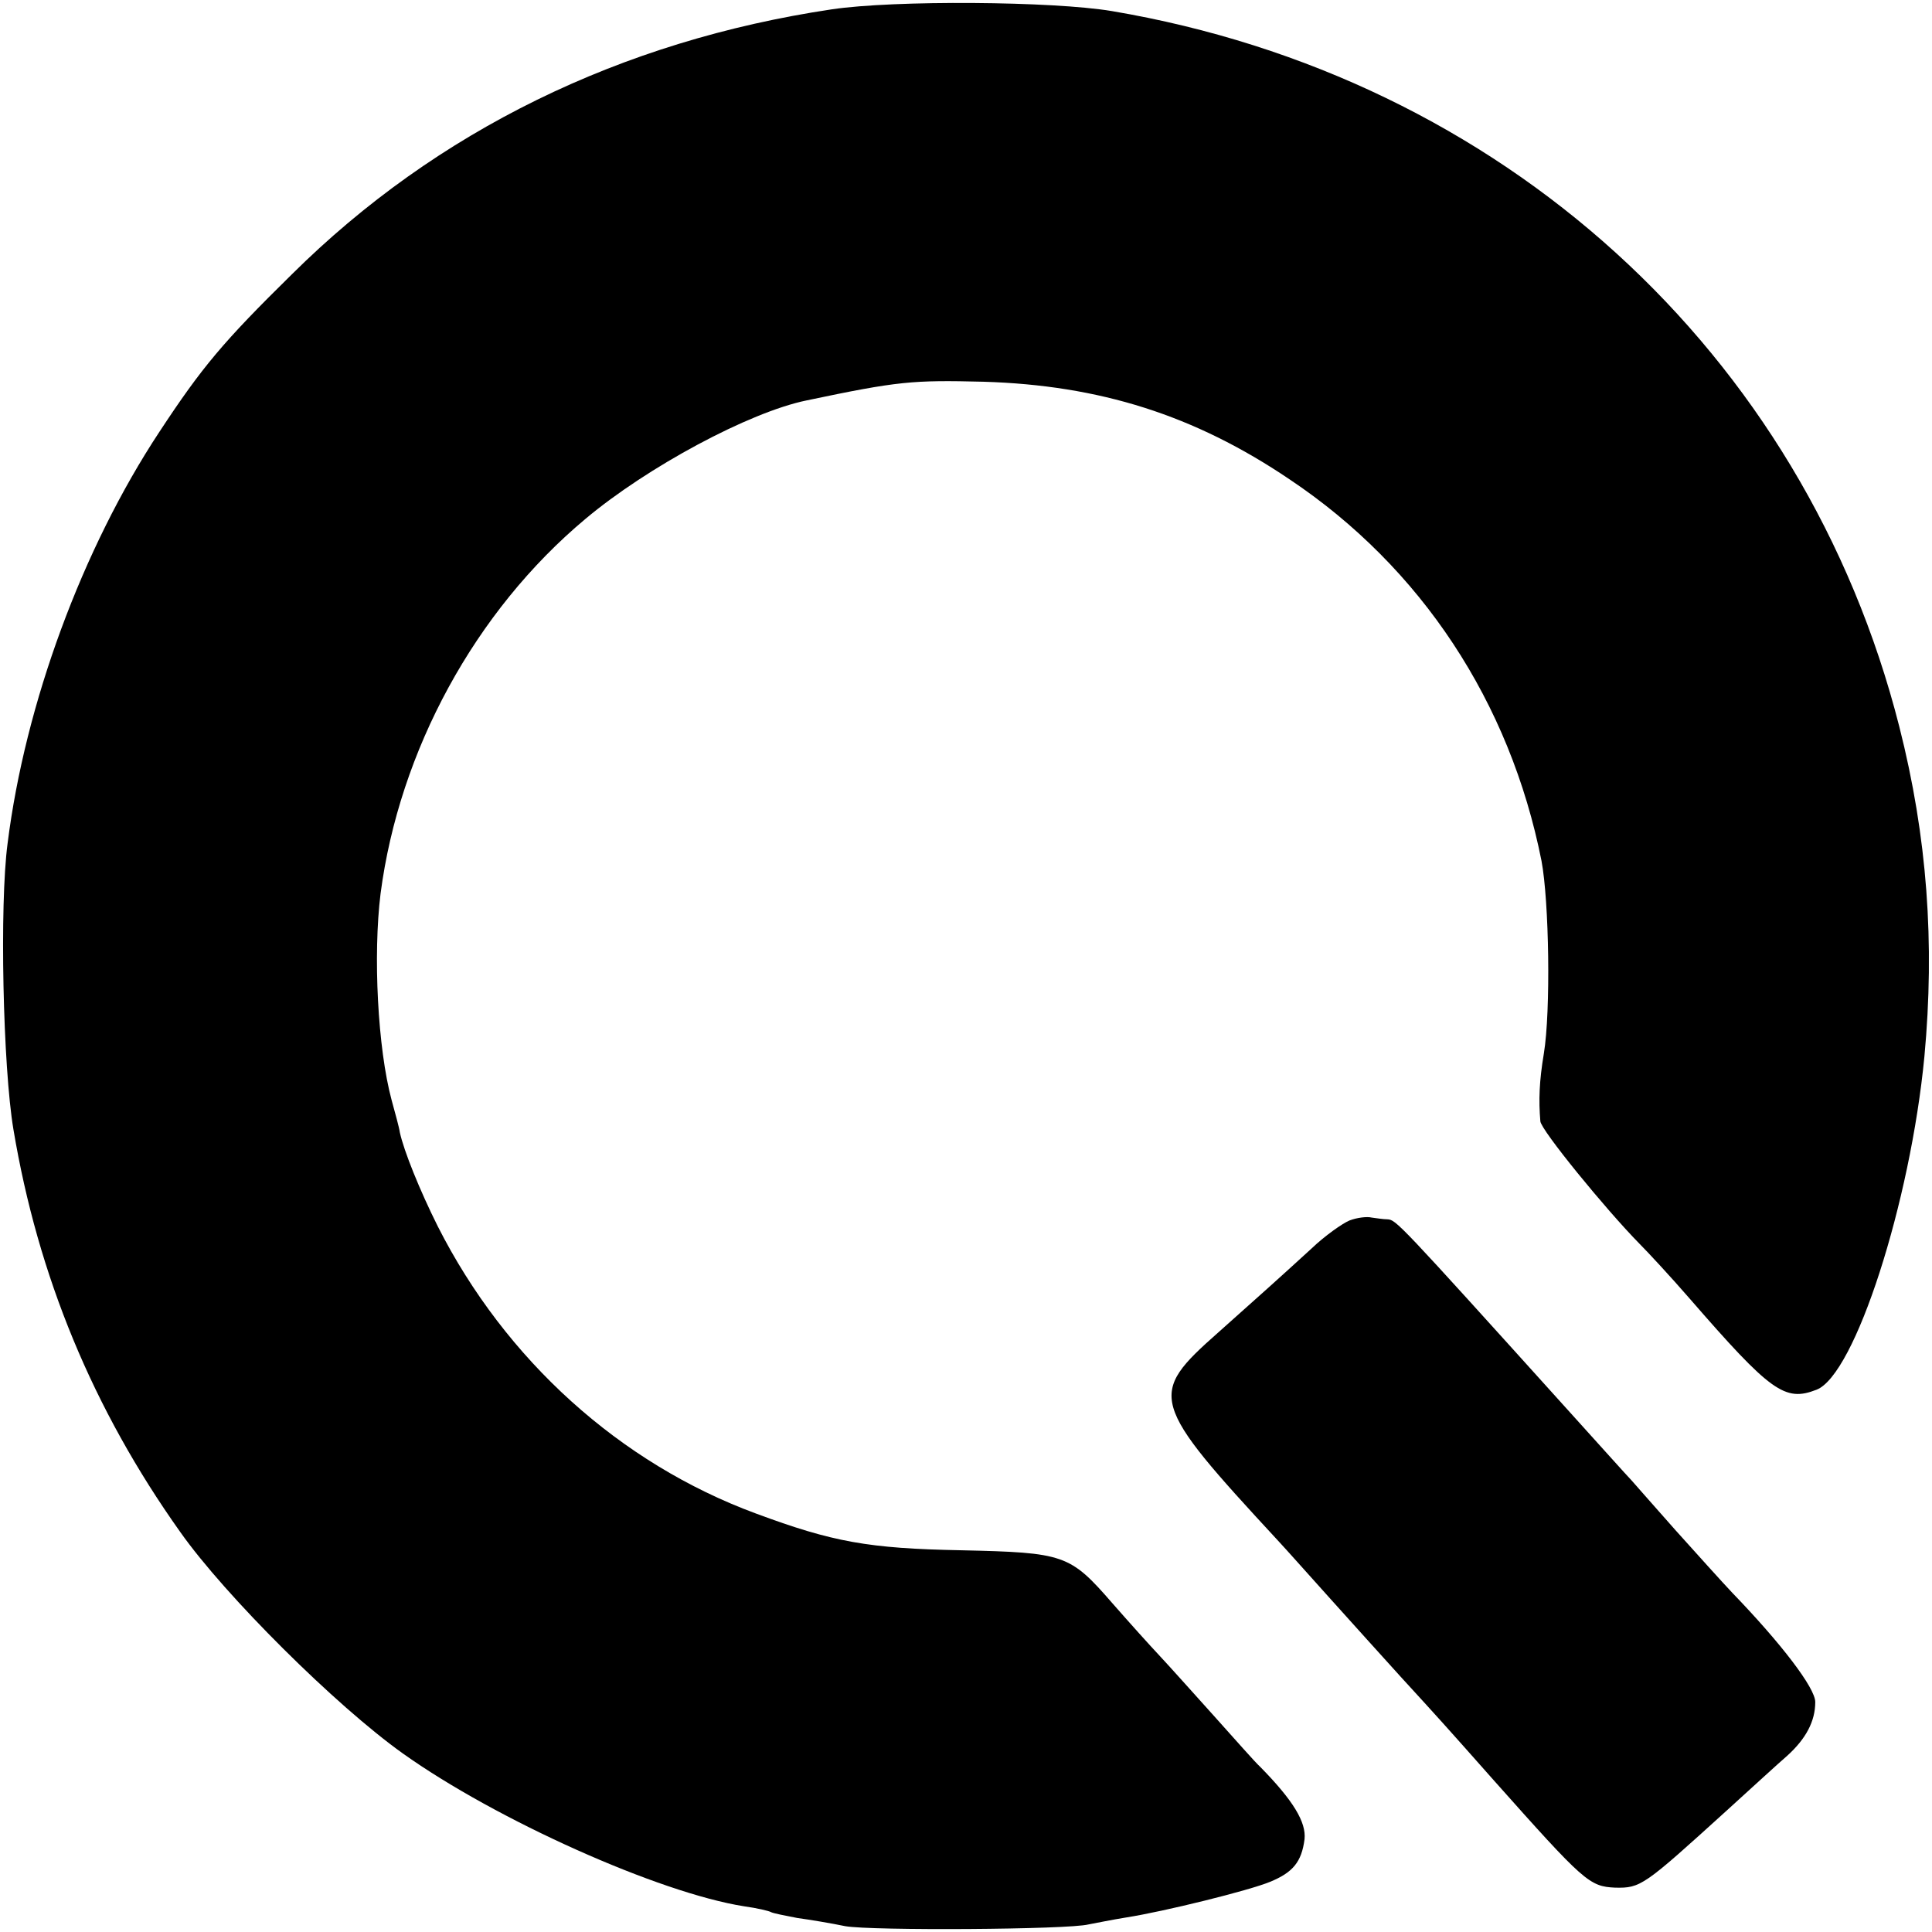
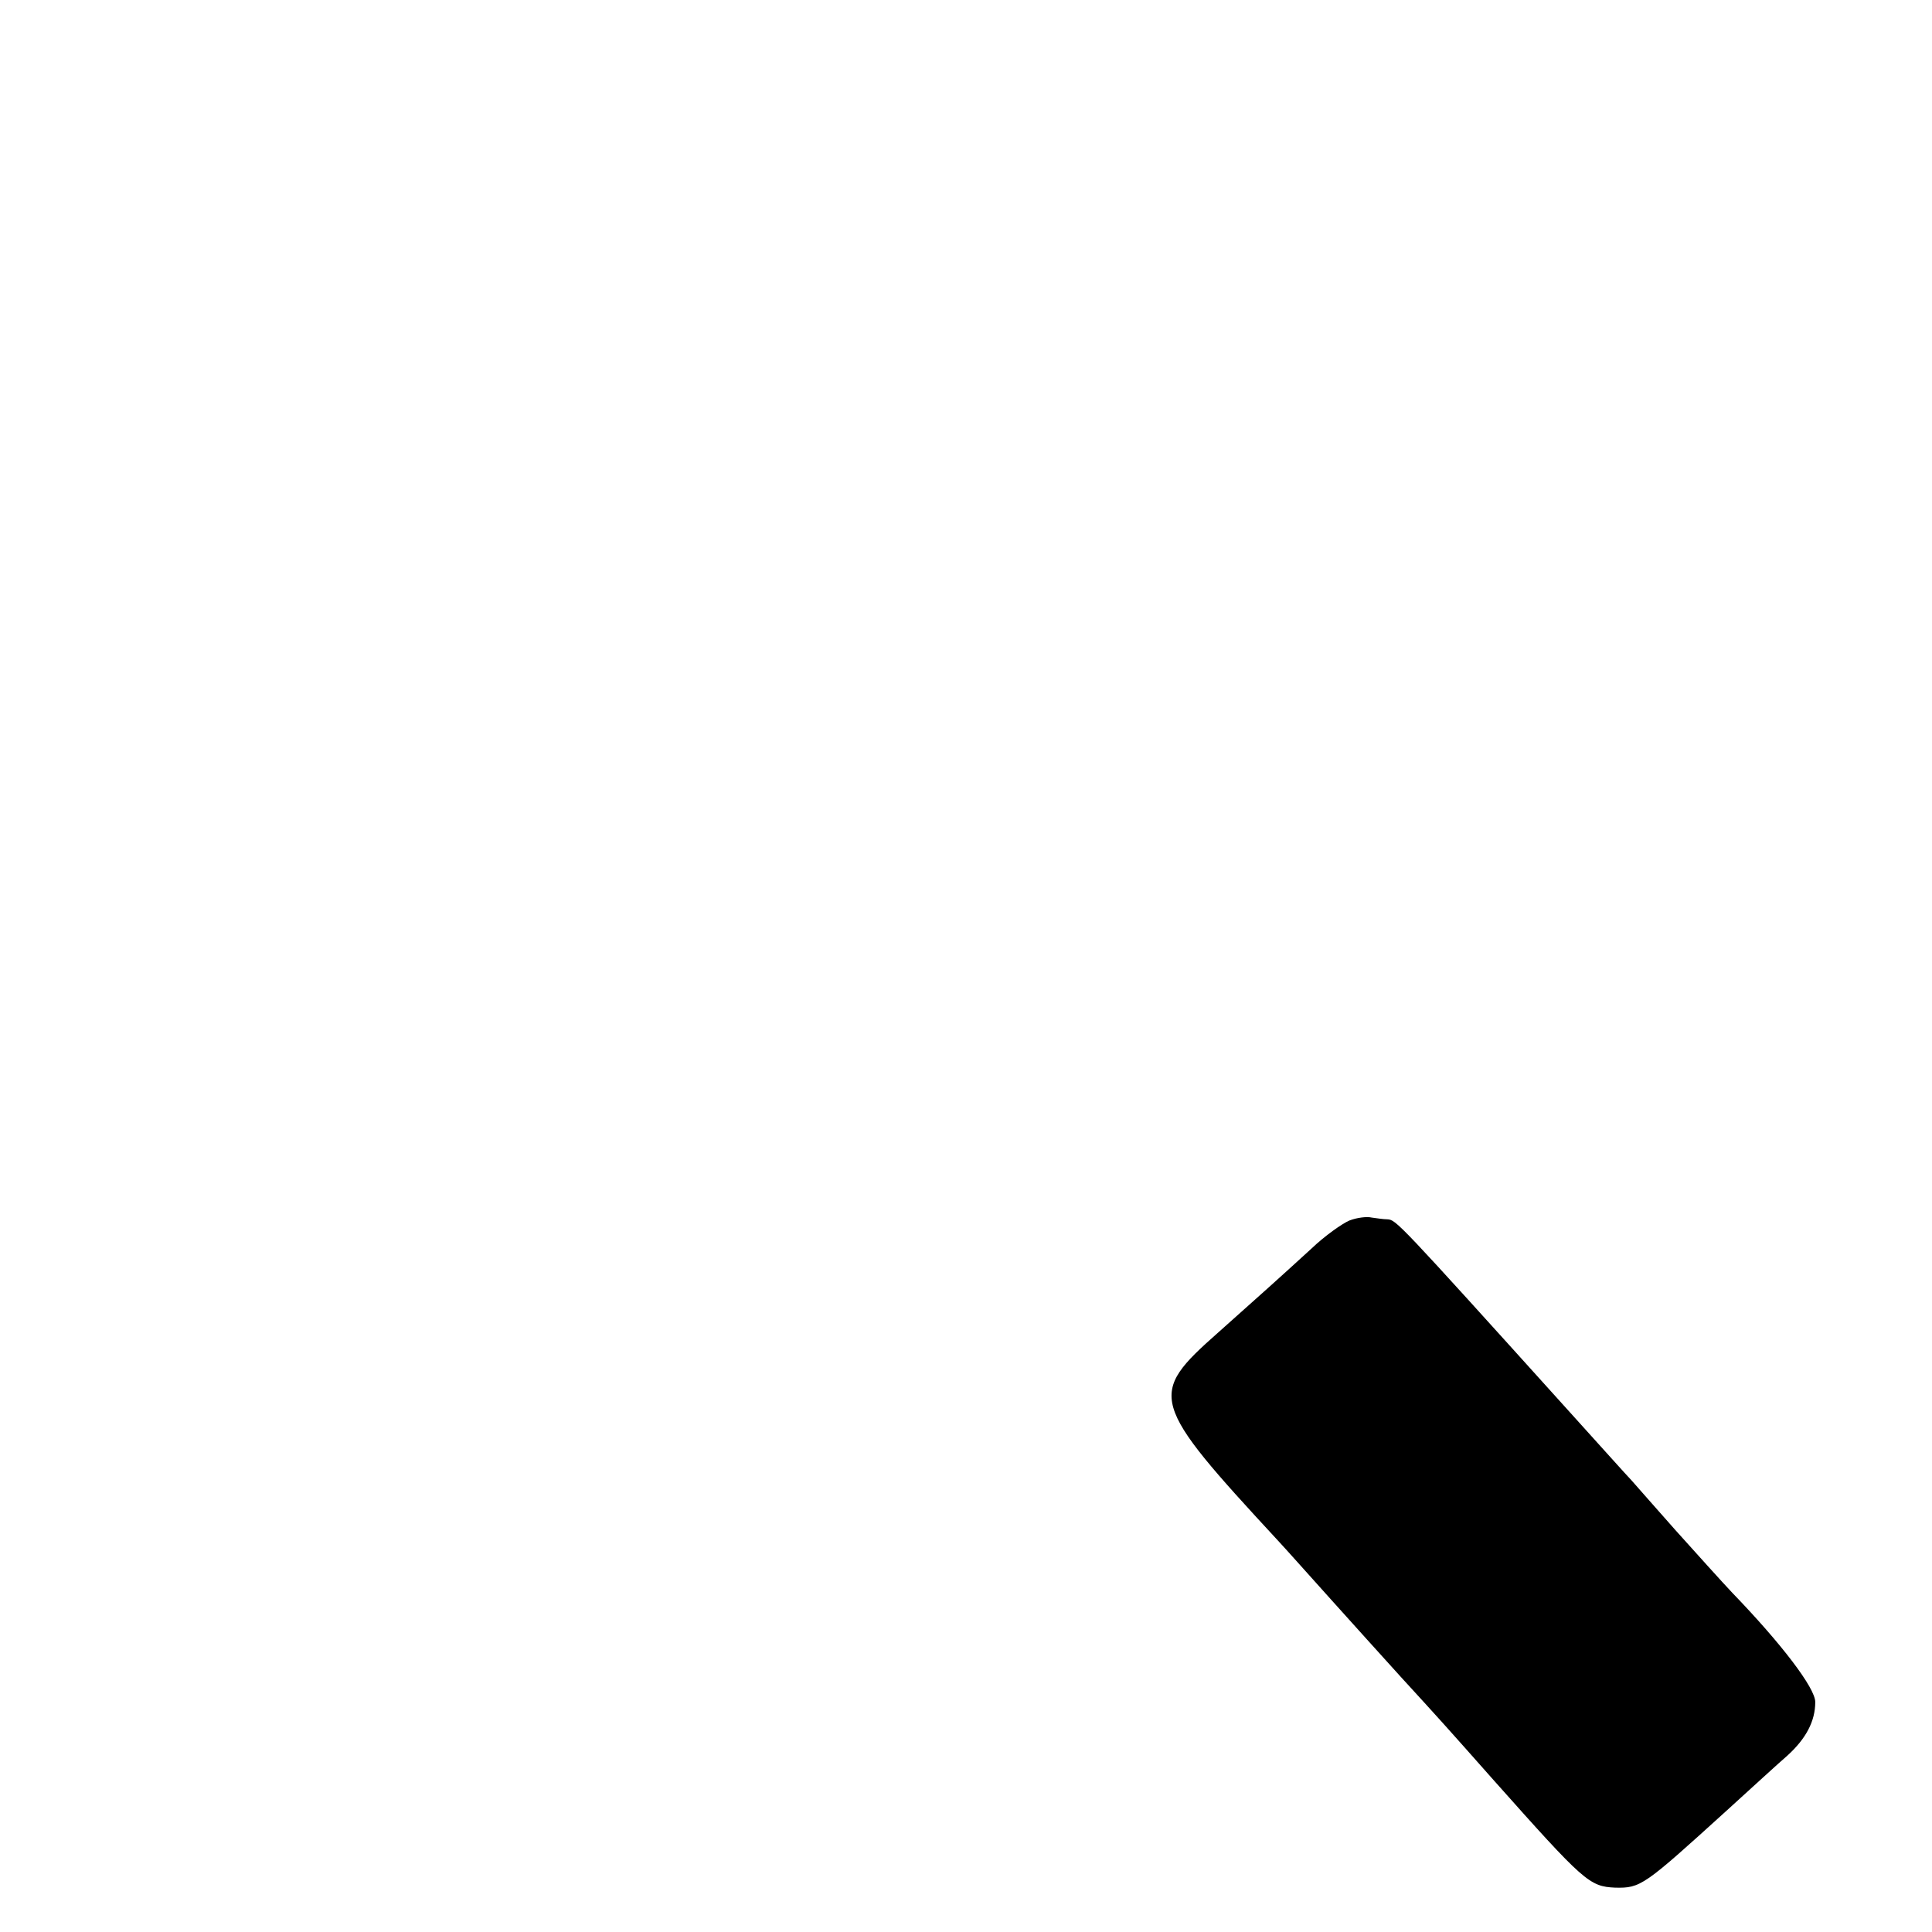
<svg xmlns="http://www.w3.org/2000/svg" version="1.0" width="331pt" height="331pt" viewBox="0 0 331 331" preserveAspectRatio="xMidYMid meet">
  <g transform="translate(0,331) scale(0.1,-0.1)" fill="#000000" stroke="none">
-     <path d="M1425 3294 c-361 -54 -677 -208 -925 -454 -118 -116 -154 -159 -227 -270 -132 -200 -230 -466 -260 -705 -14 -105 -8 -383 10 -490 42 -251 136 -479 286 -690 77 -109 266 -297 381 -379 160 -114 439 -239 585 -262 22 -3 43 -8 46 -10 4 -2 24 -6 45 -10 22 -3 58 -9 82 -14 45 -8 382 -6 417 3 11 2 40 8 65 12 64 10 210 46 246 61 39 16 54 34 59 73 3 29 -19 66 -76 124 -8 7 -43 47 -79 87 -36 40 -78 87 -94 104 -16 17 -52 57 -80 89 -73 84 -82 87 -259 91 -159 3 -220 14 -352 63 -233 86 -429 263 -545 492 -31 62 -58 129 -65 161 -1 8 -8 33 -14 55 -24 89 -32 249 -19 354 32 245 162 484 351 642 106 89 281 183 379 203 157 33 181 35 303 32 199 -6 361 -57 524 -167 226 -151 378 -382 432 -654 13 -69 16 -257 4 -330 -8 -48 -9 -80 -6 -116 1 -15 112 -151 170 -210 14 -14 53 -56 86 -94 139 -160 163 -177 217 -156 66 25 161 321 185 571 18 194 5 376 -43 565 -163 642 -681 1113 -1349 1226 -101 17 -373 19 -480 3z" />
-     <path d="M2312 1219 c-12 -5 -42 -26 -65 -48 -59 -54 -86 -78 -160 -144 -121 -107 -118 -118 103 -357 14 -15 54 -60 90 -100 36 -40 90 -100 120 -133 65 -71 75 -82 160 -178 154 -173 163 -181 207 -183 44 -1 49 3 189 130 44 40 92 84 106 96 32 29 48 59 48 92 0 24 -58 100 -142 187 -18 19 -62 68 -98 108 -36 41 -70 79 -75 85 -6 6 -57 63 -114 126 -287 318 -289 320 -304 321 -7 0 -19 2 -27 3 -8 2 -25 0 -38 -5z" />
+     <path d="M2312 1219 c-12 -5 -42 -26 -65 -48 -59 -54 -86 -78 -160 -144 -121 -107 -118 -118 103 -357 14 -15 54 -60 90 -100 36 -40 90 -100 120 -133 65 -71 75 -82 160 -178 154 -173 163 -181 207 -183 44 -1 49 3 189 130 44 40 92 84 106 96 32 29 48 59 48 92 0 24 -58 100 -142 187 -18 19 -62 68 -98 108 -36 41 -70 79 -75 85 -6 6 -57 63 -114 126 -287 318 -289 320 -304 321 -7 0 -19 2 -27 3 -8 2 -25 0 -38 -5" />
  </g>
</svg>